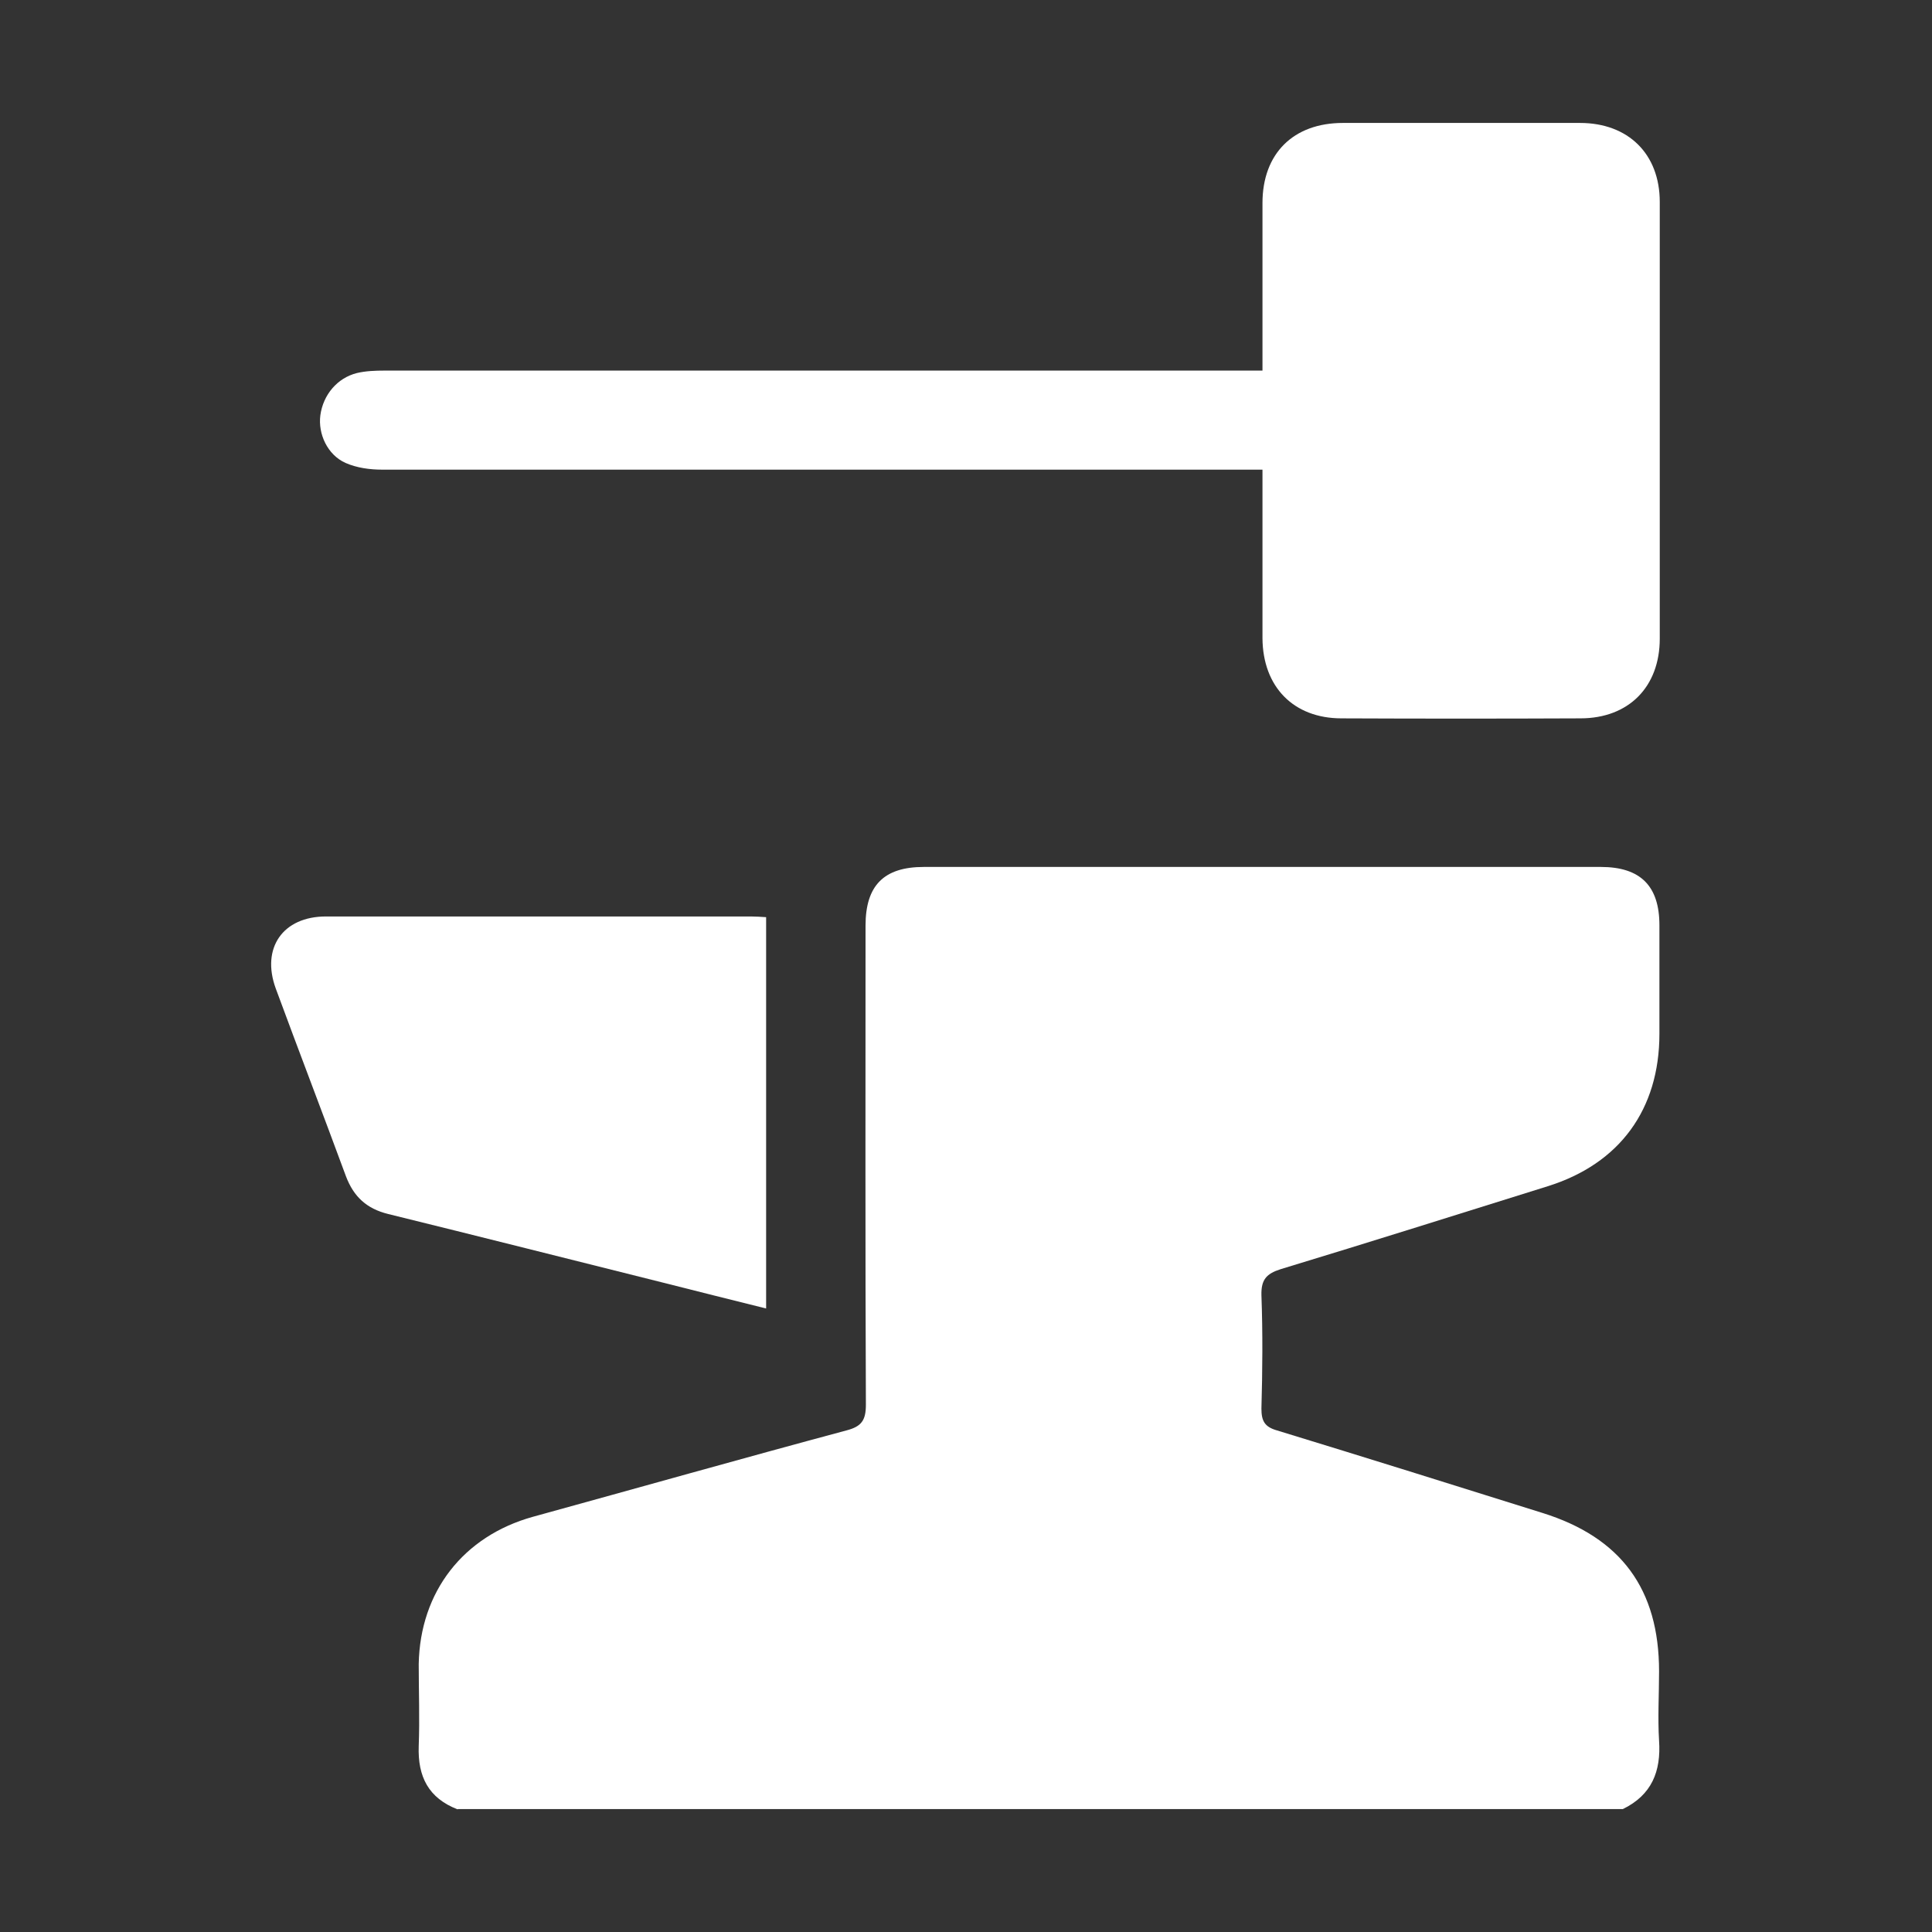
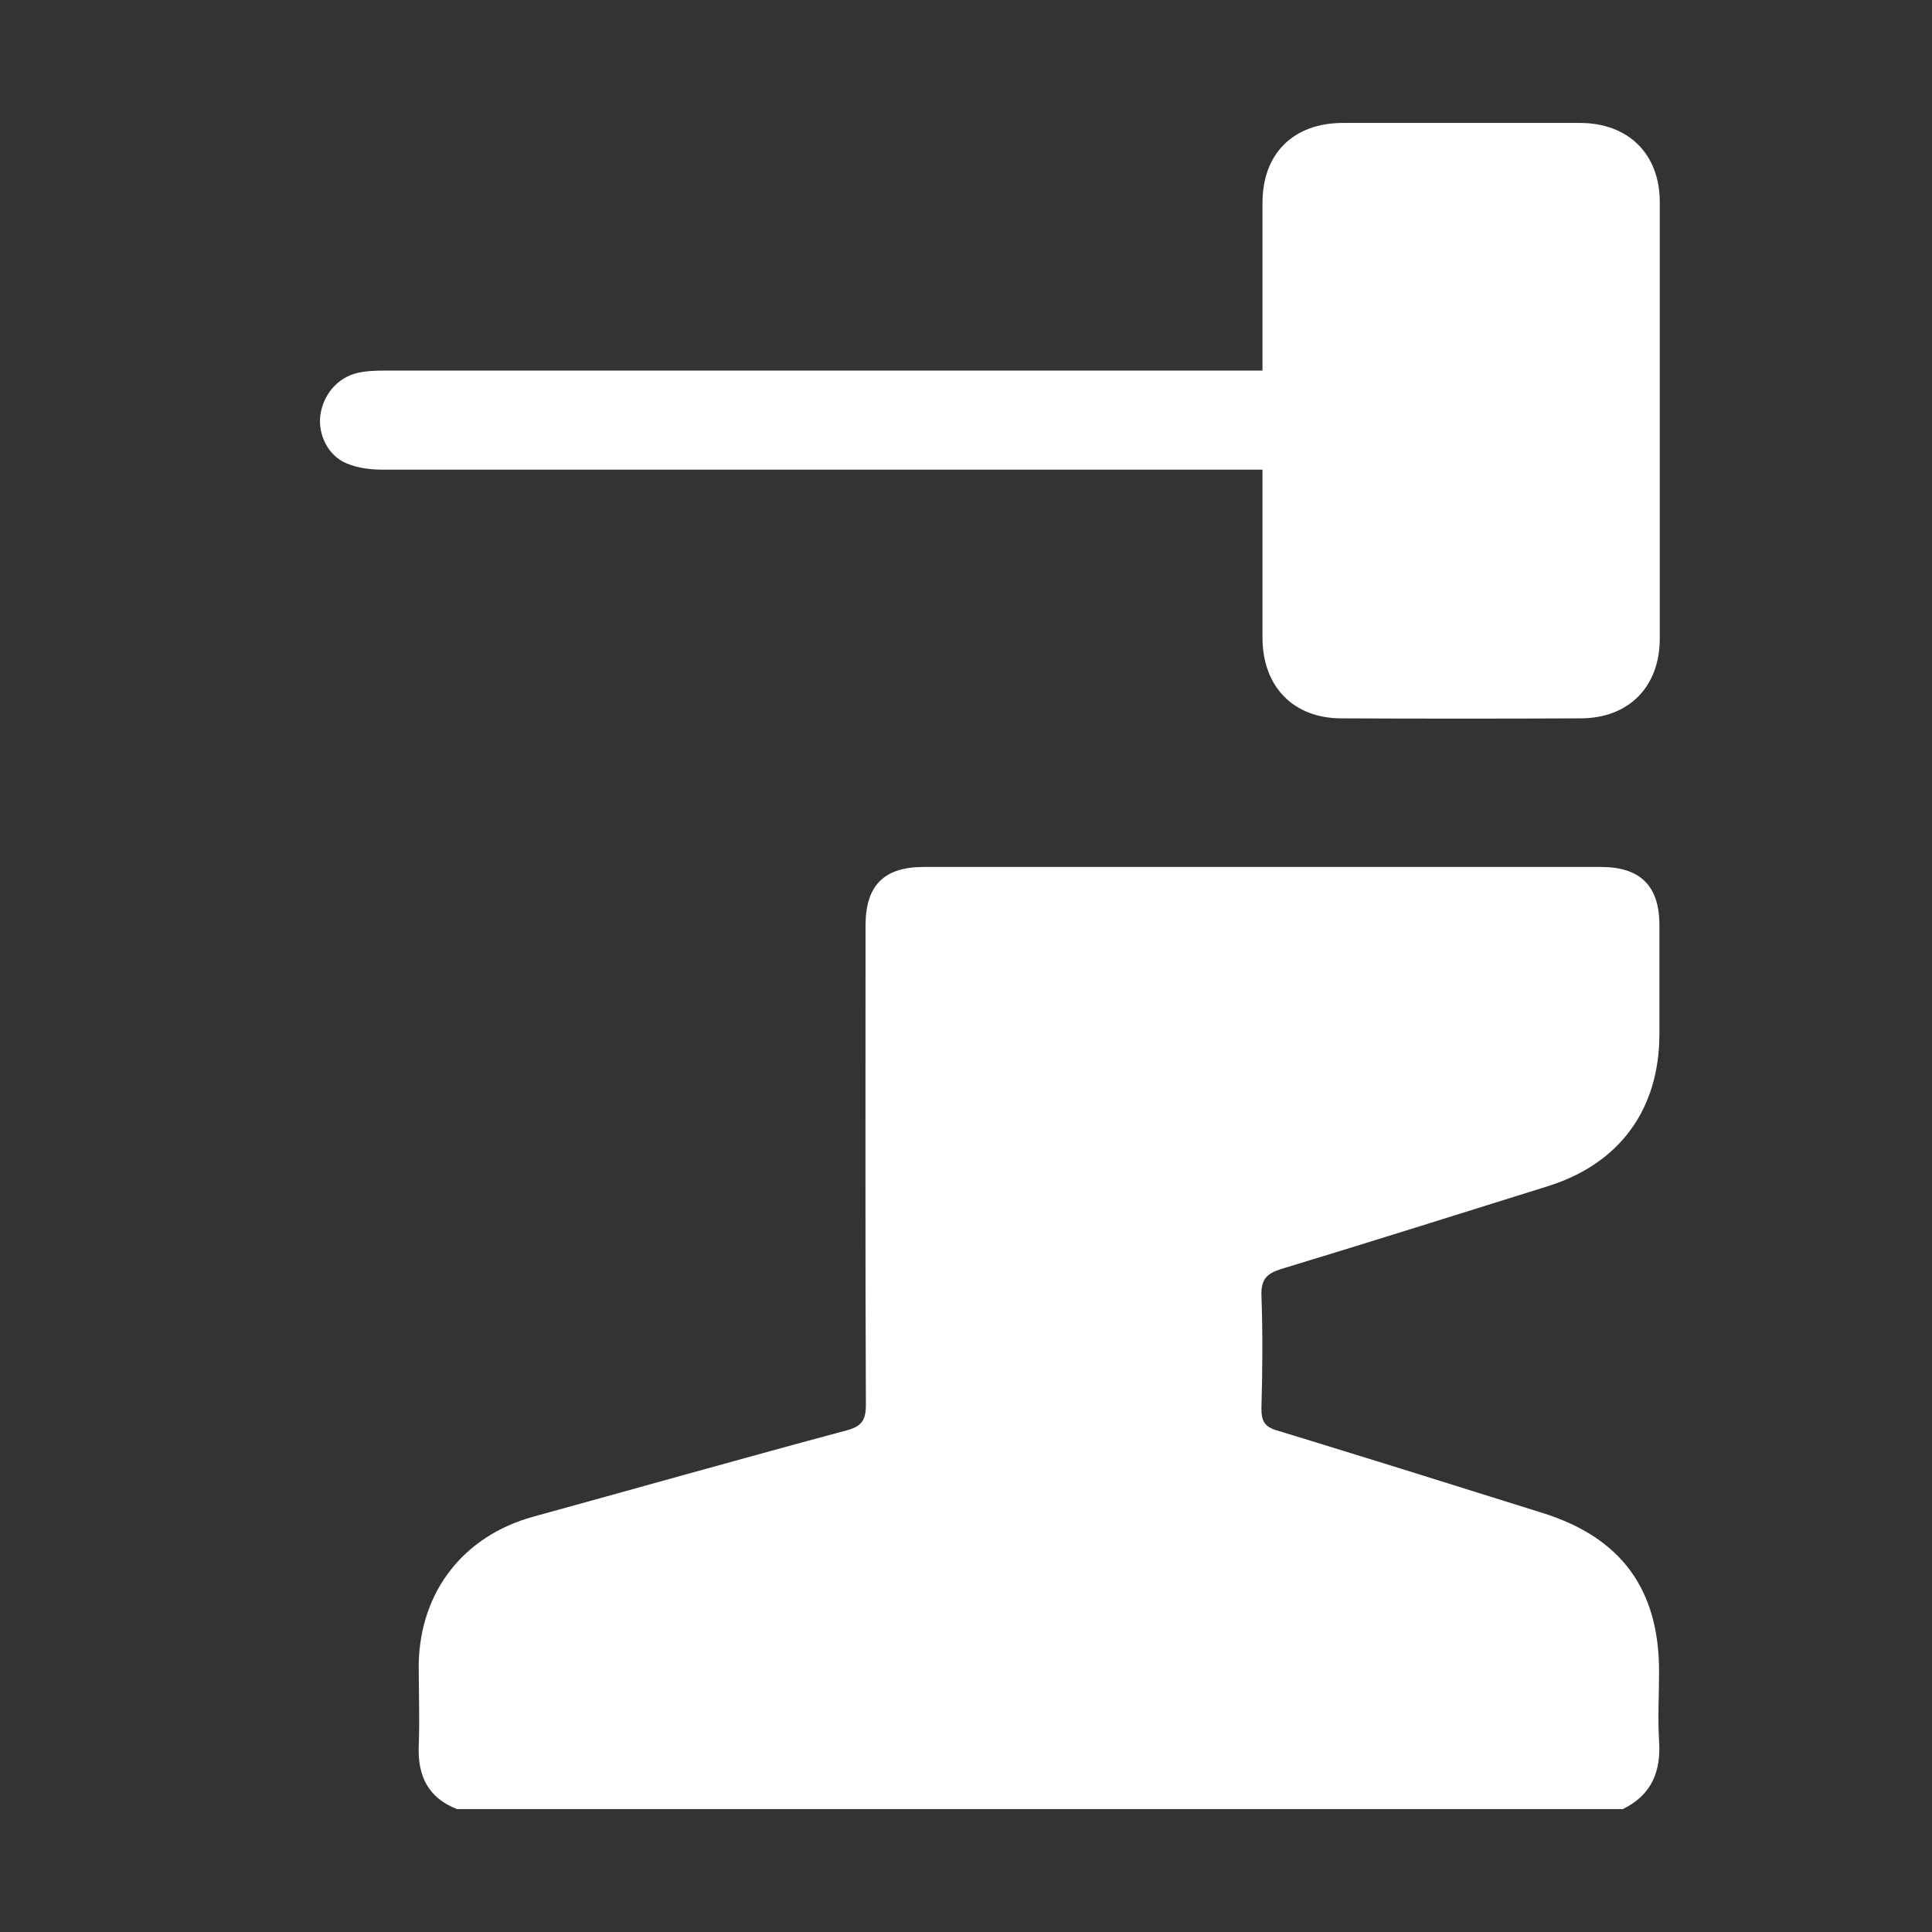
<svg xmlns="http://www.w3.org/2000/svg" id="_图层_1" data-name="图层 1" viewBox="0 0 55 55">
  <rect x="0" y="0" width="55" height="55" fill="#333333" stroke="none" />
  <defs>
    <style>
      .cls-1 {
        fill: #fff;
      }
    </style>
  </defs>
  <path class="cls-1" d="M13.03,51.51c-.83-.32-1.14-.93-1.11-1.8,.03-.78,0-1.56,0-2.34,.04-2.06,1.27-3.64,3.25-4.19,2.98-.82,5.95-1.66,8.93-2.46,.42-.11,.55-.28,.55-.73-.02-4.55-.01-9.1-.01-13.64,0-1.14,.52-1.67,1.66-1.67,6.42,0,12.85,0,19.27,0,1.13,0,1.67,.54,1.67,1.66,0,1.03,0,2.06,0,3.09,0,2.15-1.13,3.7-3.18,4.34-2.53,.79-5.06,1.59-7.6,2.36-.41,.13-.56,.3-.55,.74,.04,1.08,.03,2.16,0,3.23,0,.35,.09,.52,.44,.62,2.52,.77,5.04,1.56,7.56,2.35,2.24,.7,3.32,2.17,3.32,4.51,0,.66-.04,1.32,0,1.97,.06,.88-.21,1.55-1.03,1.95H13.03Z" />
  <path class="cls-1" d="M35.95,13.37h-.68c-8.13,0-16.26,0-24.39,0-.35,0-.72-.05-1.04-.19-.52-.23-.79-.83-.72-1.36,.08-.58,.48-1.06,1.04-1.2,.25-.06,.53-.07,.79-.07,8.11,0,16.23,0,24.34,0h.65c0-.21,0-.38,0-.55,0-1.41,0-2.81,0-4.22,0-1.41,.88-2.28,2.29-2.28,2.25,0,4.5,0,6.75,0,1.37,0,2.27,.88,2.27,2.25,0,4.14,0,8.28,0,12.43,0,1.37-.88,2.27-2.26,2.27-2.27,.01-4.53,.01-6.8,0-1.37,0-2.24-.9-2.25-2.28,0-1.41,0-2.81,0-4.22,0-.17,0-.34,0-.58Z" />
-   <path class="cls-1" d="M21.81,26.12v11.13c-1-.25-1.97-.49-2.95-.74-2.6-.65-5.21-1.31-7.81-1.95-.61-.15-.98-.49-1.2-1.07-.66-1.79-1.34-3.56-2-5.35-.42-1.15,.2-2.05,1.43-2.05,4.03,0,8.07,0,12.1,0,.14,0,.27,.01,.43,.02Z" />
</svg>